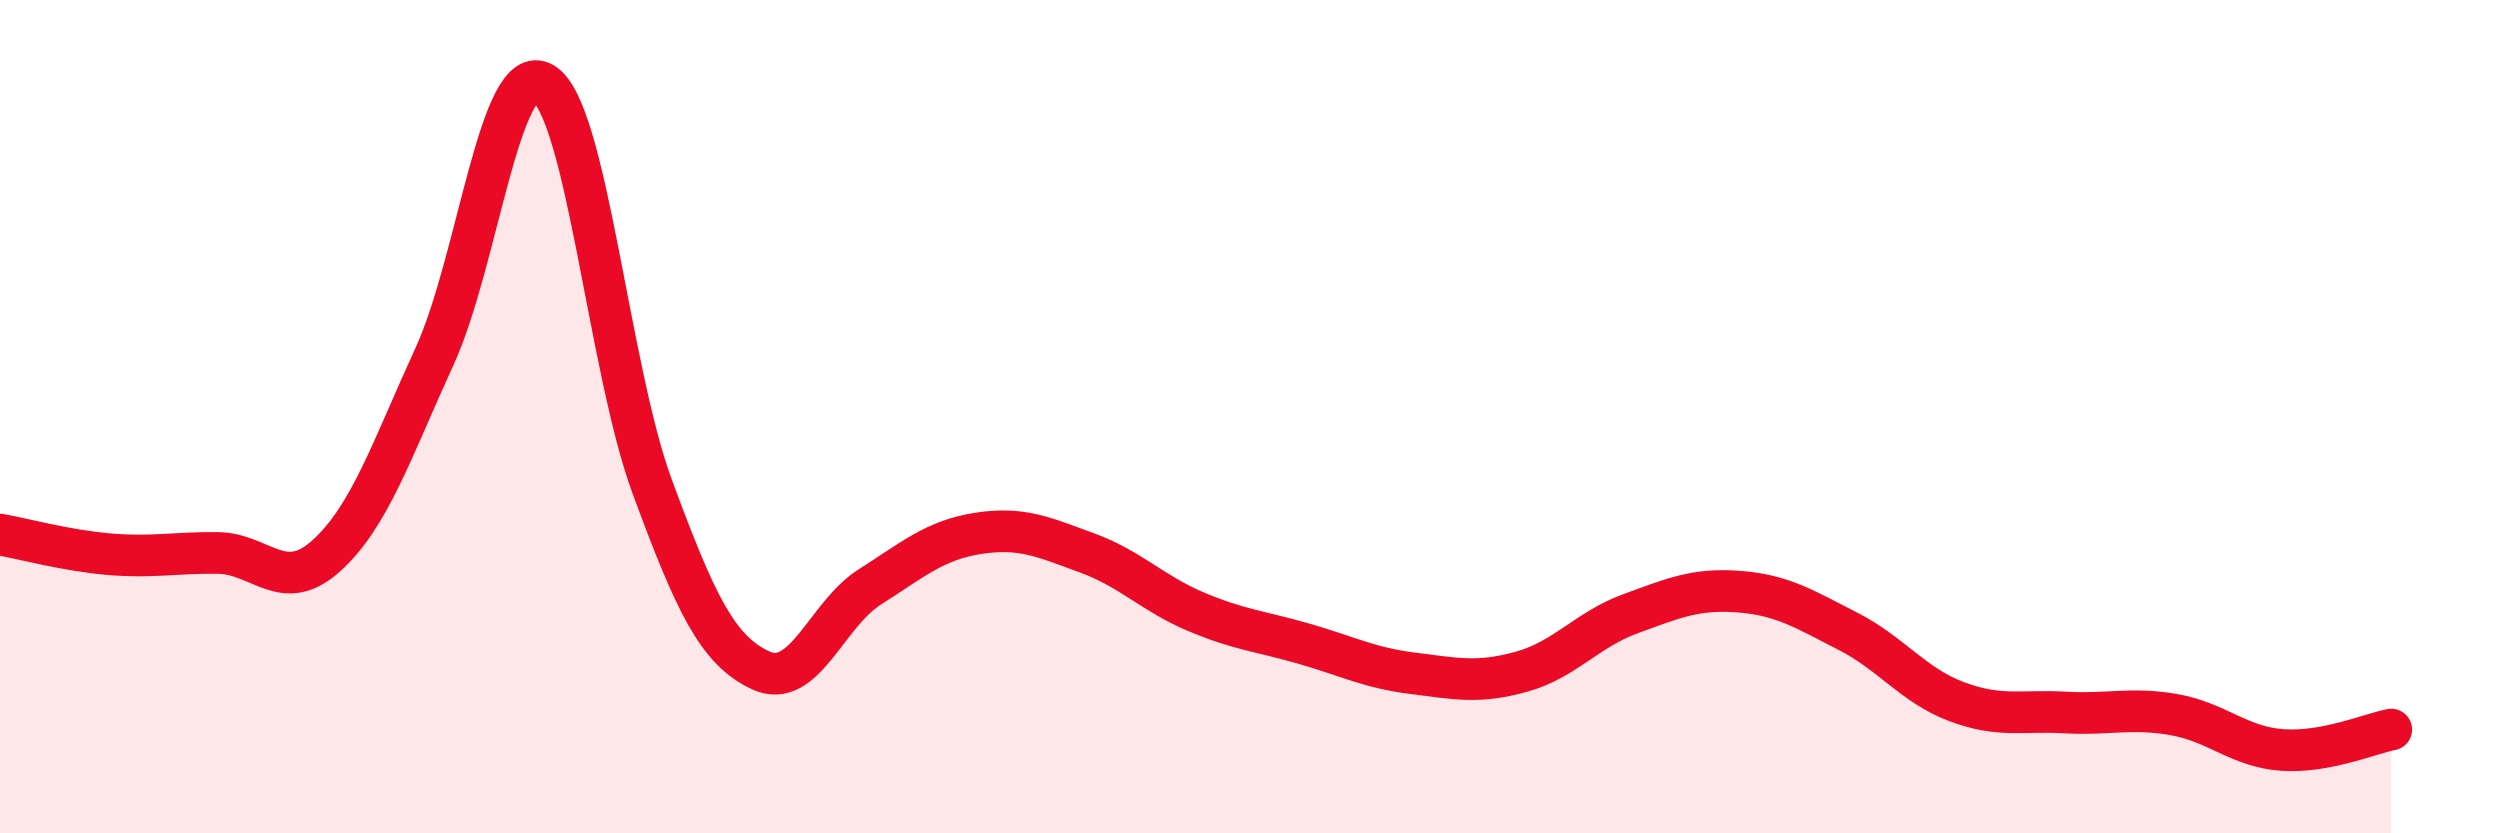
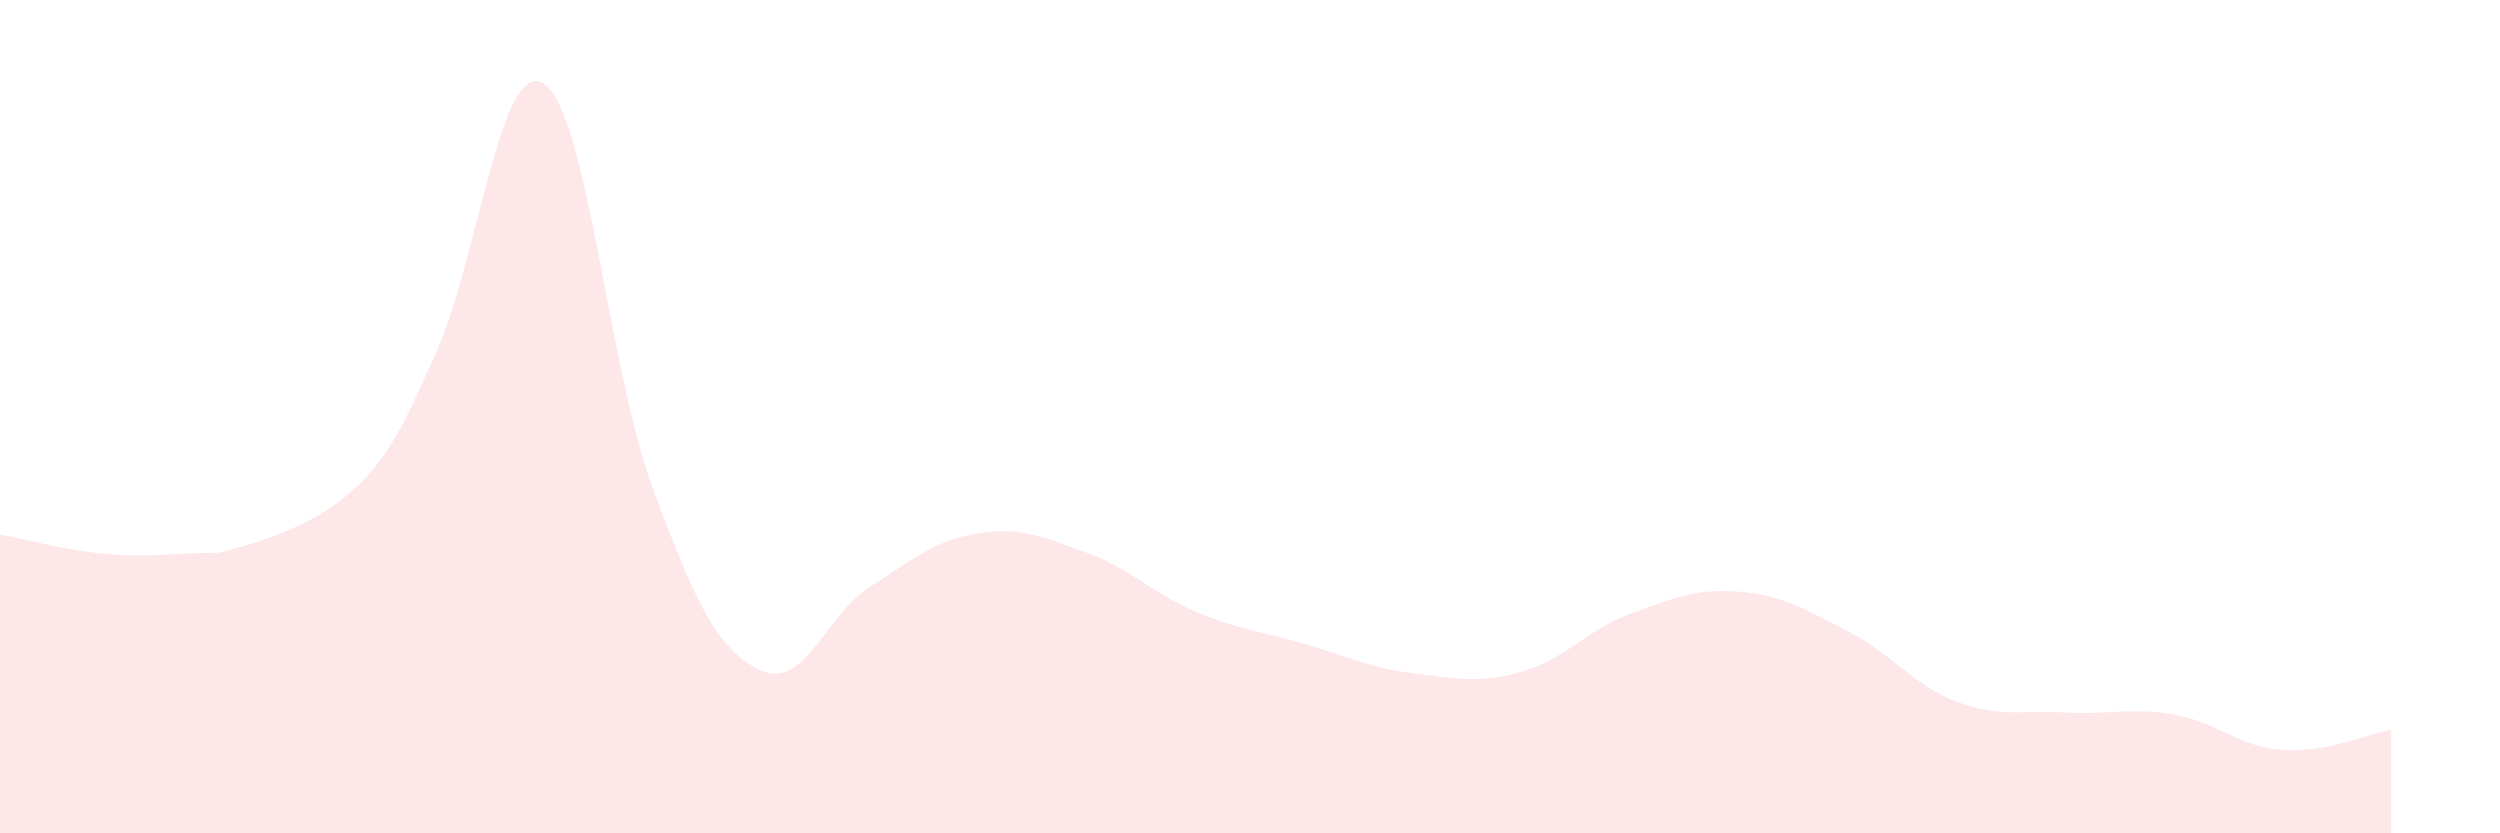
<svg xmlns="http://www.w3.org/2000/svg" width="60" height="20" viewBox="0 0 60 20">
-   <path d="M 0,12.83 C 0.52,12.92 1.57,13.21 2.61,13.3 C 3.65,13.39 4.18,13.26 5.22,13.27 C 6.26,13.28 6.79,14.28 7.83,13.34 C 8.87,12.4 9.39,10.82 10.43,8.55 C 11.47,6.28 12,1.38 13.04,2 C 14.08,2.62 14.61,8.85 15.65,11.67 C 16.69,14.49 17.22,15.61 18.26,16.09 C 19.3,16.57 19.83,14.75 20.87,14.09 C 21.91,13.43 22.44,12.96 23.48,12.8 C 24.52,12.64 25.05,12.89 26.09,13.27 C 27.13,13.65 27.66,14.24 28.7,14.68 C 29.74,15.12 30.26,15.15 31.3,15.45 C 32.34,15.75 32.87,16.03 33.91,16.16 C 34.95,16.29 35.48,16.41 36.52,16.12 C 37.56,15.83 38.09,15.11 39.13,14.73 C 40.17,14.35 40.7,14.12 41.74,14.2 C 42.78,14.28 43.31,14.62 44.35,15.15 C 45.39,15.68 45.92,16.45 46.96,16.84 C 48,17.23 48.53,17.04 49.57,17.1 C 50.61,17.16 51.13,16.97 52.17,17.15 C 53.21,17.33 53.74,17.93 54.78,18 C 55.82,18.07 56.87,17.61 57.39,17.51L57.39 20L0 20Z" fill="#EB0A25" opacity="0.1" stroke-linecap="round" stroke-linejoin="round" />
-   <path d="M 0,12.83 C 0.52,12.92 1.57,13.21 2.61,13.3 C 3.65,13.39 4.18,13.26 5.22,13.27 C 6.26,13.28 6.79,14.28 7.83,13.34 C 8.87,12.4 9.39,10.82 10.43,8.55 C 11.47,6.28 12,1.38 13.04,2 C 14.08,2.62 14.61,8.85 15.65,11.67 C 16.69,14.49 17.22,15.61 18.26,16.09 C 19.3,16.57 19.83,14.75 20.87,14.09 C 21.91,13.43 22.44,12.96 23.48,12.8 C 24.52,12.64 25.05,12.89 26.09,13.27 C 27.13,13.65 27.66,14.24 28.7,14.68 C 29.74,15.12 30.26,15.15 31.3,15.45 C 32.34,15.75 32.87,16.03 33.91,16.16 C 34.95,16.29 35.48,16.41 36.52,16.12 C 37.56,15.83 38.09,15.11 39.13,14.73 C 40.17,14.35 40.7,14.12 41.74,14.2 C 42.78,14.28 43.31,14.62 44.35,15.15 C 45.39,15.68 45.92,16.45 46.96,16.84 C 48,17.23 48.53,17.04 49.57,17.1 C 50.61,17.16 51.13,16.97 52.17,17.15 C 53.21,17.33 53.74,17.93 54.78,18 C 55.82,18.07 56.87,17.61 57.39,17.51" stroke="#EB0A25" stroke-width="1" fill="none" stroke-linecap="round" stroke-linejoin="round" />
+   <path d="M 0,12.83 C 0.52,12.92 1.57,13.21 2.61,13.3 C 3.65,13.39 4.18,13.26 5.22,13.27 C 8.87,12.4 9.39,10.82 10.43,8.55 C 11.47,6.28 12,1.38 13.04,2 C 14.08,2.62 14.61,8.85 15.65,11.67 C 16.69,14.49 17.22,15.61 18.26,16.09 C 19.3,16.57 19.83,14.75 20.87,14.09 C 21.91,13.43 22.44,12.96 23.48,12.8 C 24.52,12.64 25.05,12.89 26.09,13.27 C 27.13,13.65 27.66,14.24 28.7,14.68 C 29.74,15.12 30.26,15.15 31.3,15.45 C 32.34,15.75 32.87,16.03 33.91,16.16 C 34.95,16.29 35.48,16.41 36.52,16.12 C 37.56,15.83 38.09,15.11 39.13,14.73 C 40.17,14.35 40.7,14.12 41.74,14.2 C 42.78,14.28 43.31,14.62 44.35,15.15 C 45.39,15.68 45.92,16.45 46.96,16.84 C 48,17.23 48.53,17.04 49.57,17.1 C 50.61,17.16 51.13,16.97 52.17,17.15 C 53.21,17.33 53.74,17.93 54.78,18 C 55.82,18.07 56.87,17.61 57.39,17.51L57.39 20L0 20Z" fill="#EB0A25" opacity="0.1" stroke-linecap="round" stroke-linejoin="round" />
</svg>